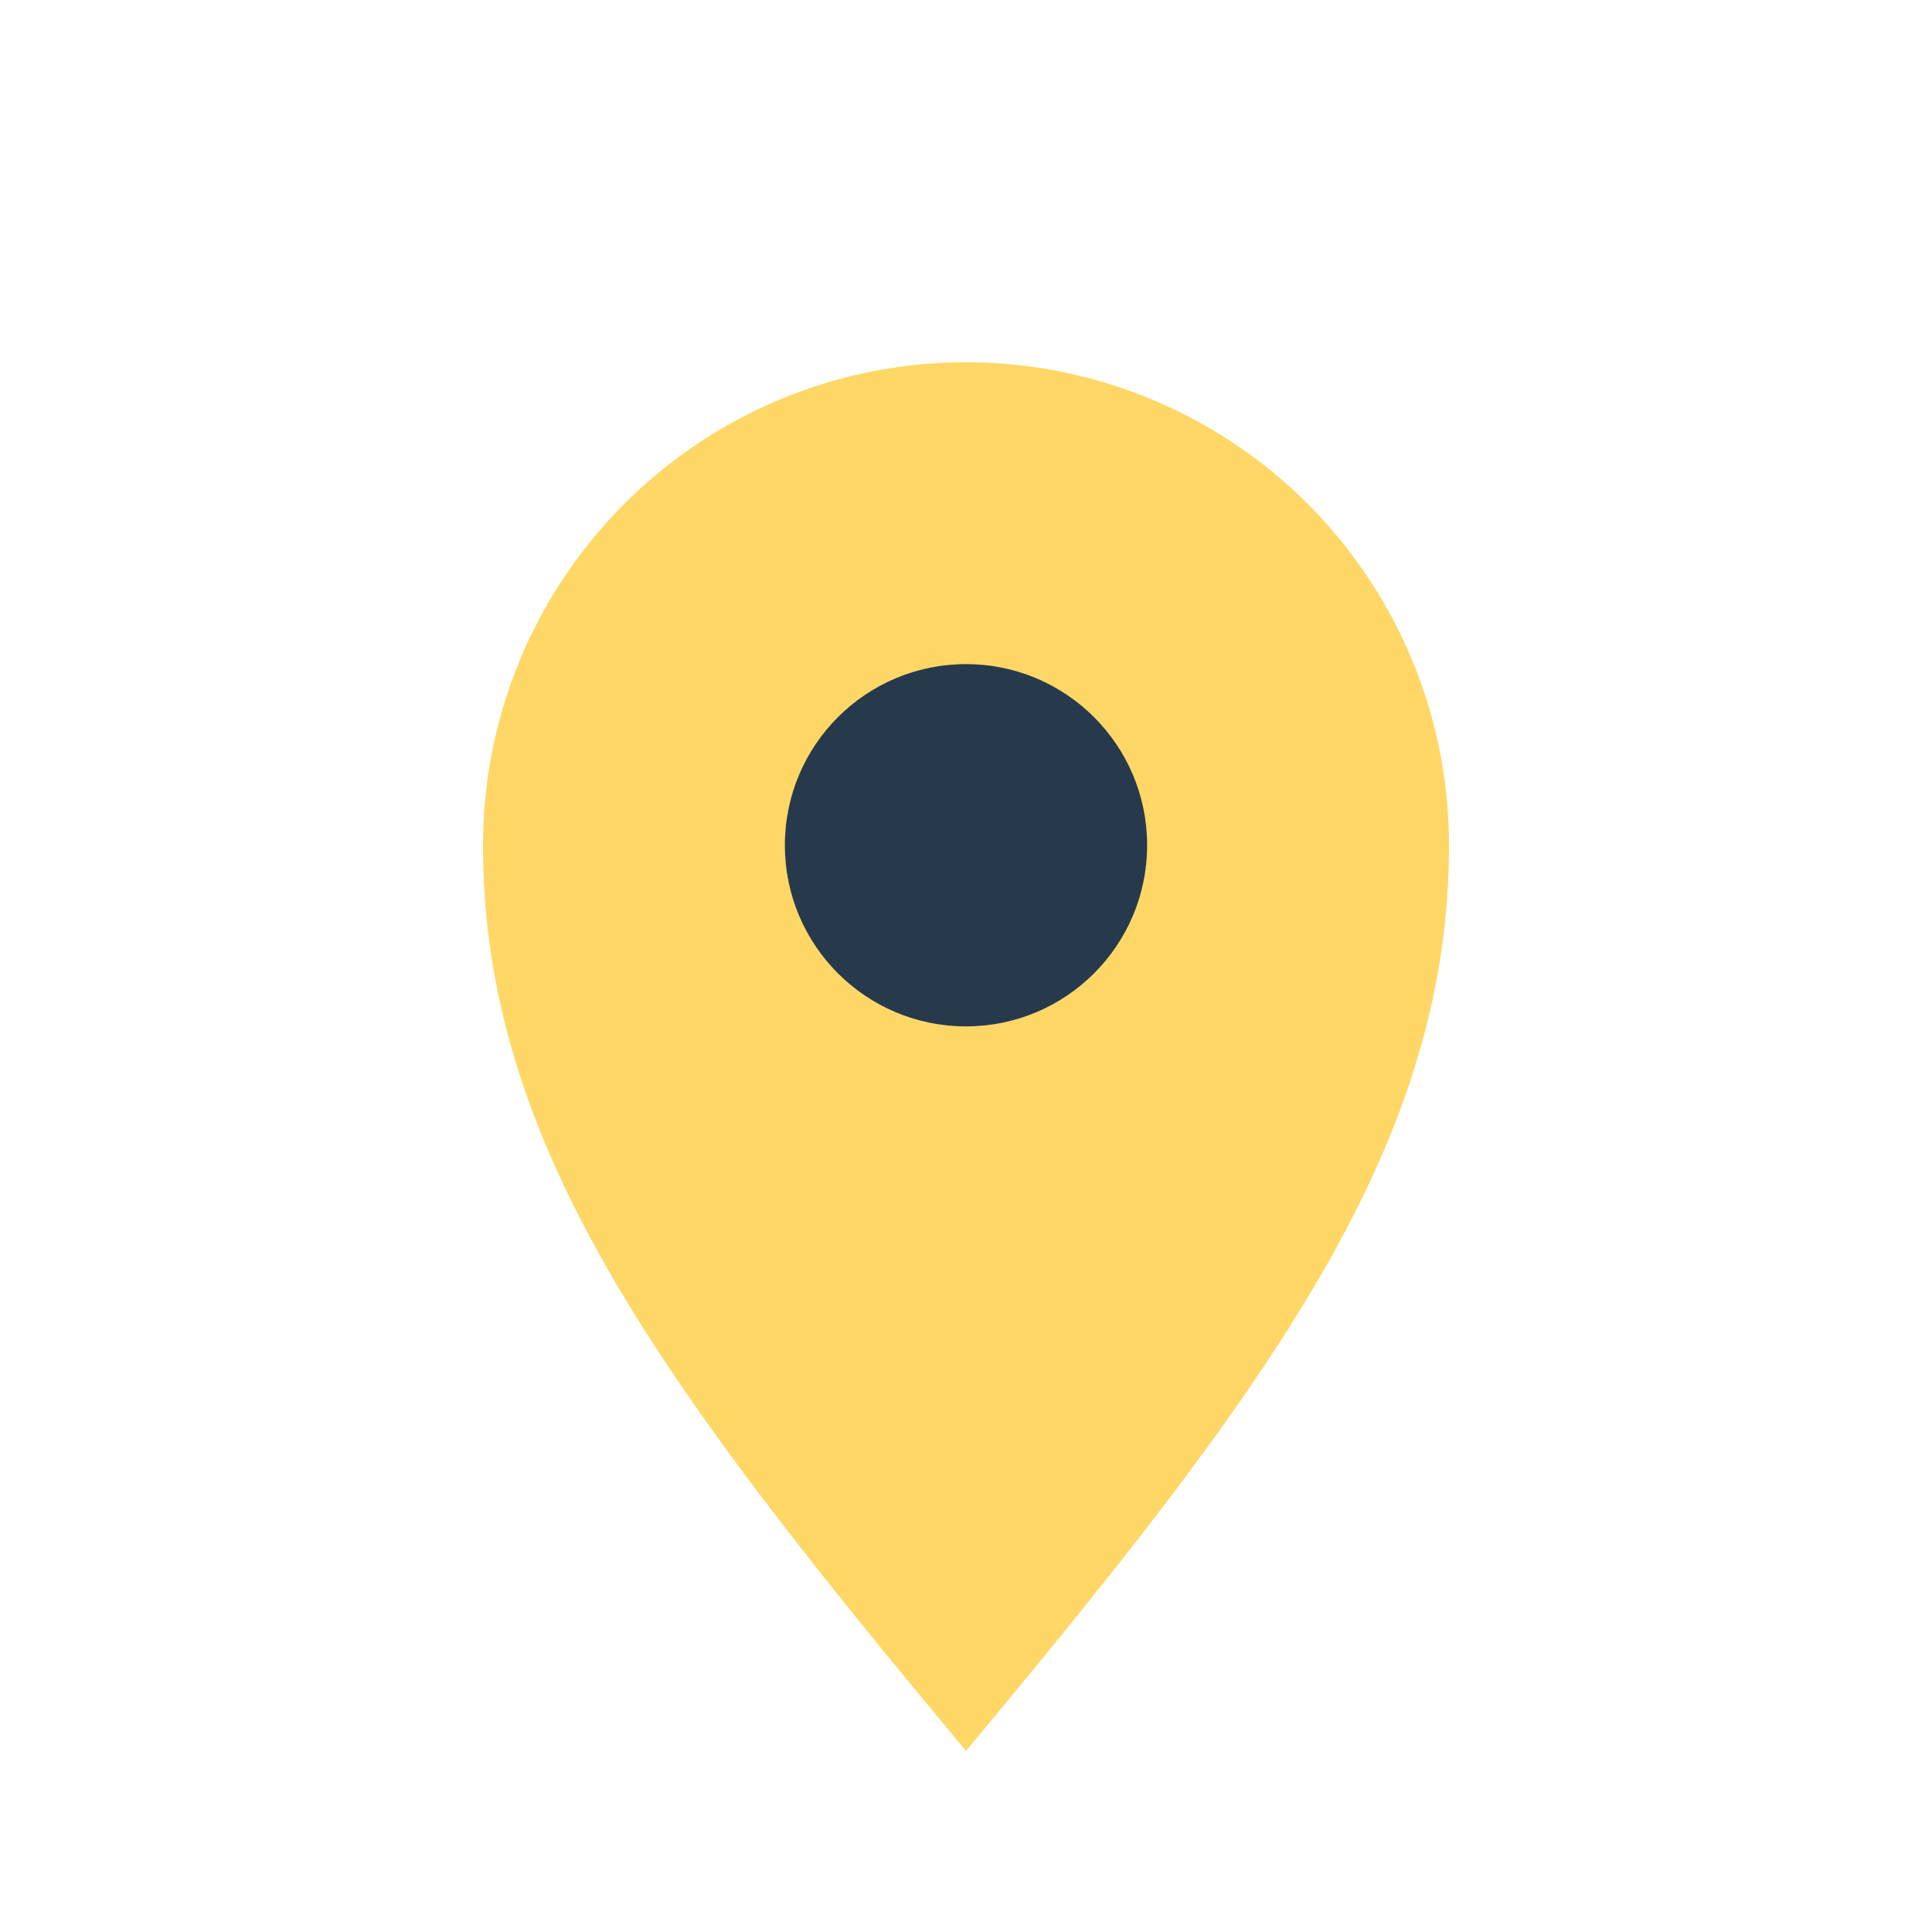
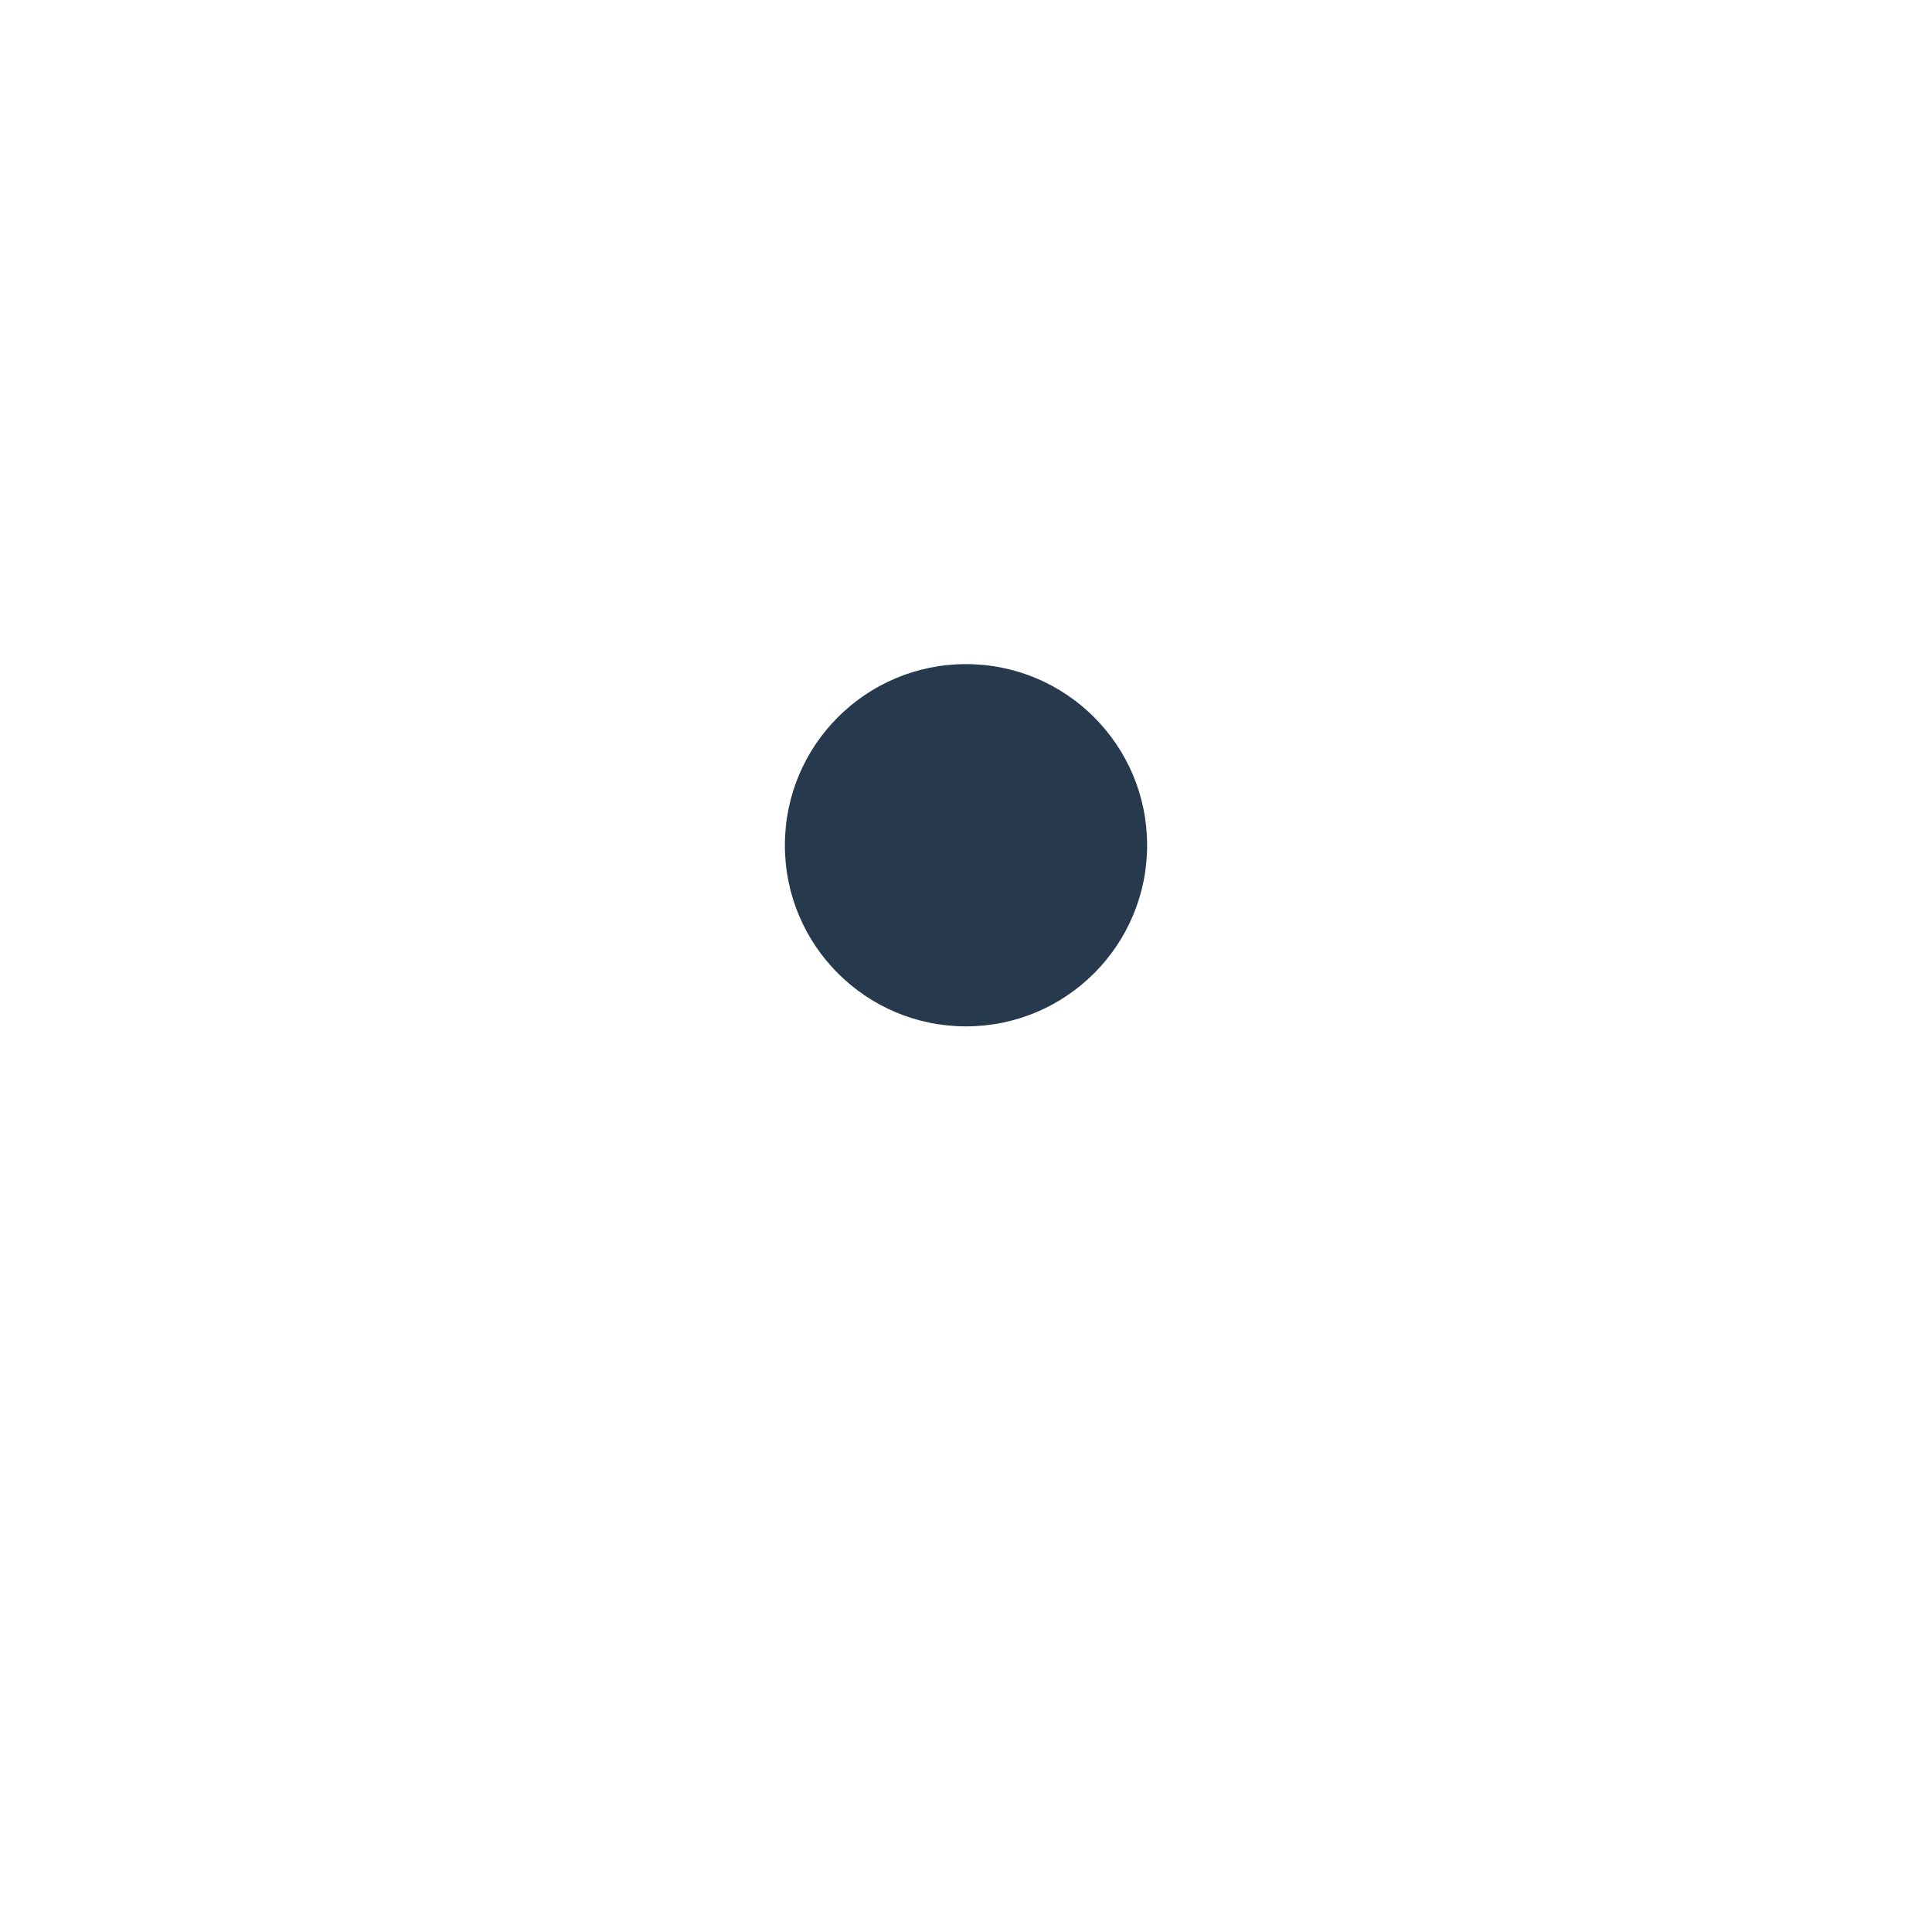
<svg xmlns="http://www.w3.org/2000/svg" width="32" height="32" viewBox="0 0 32 32">
-   <path d="M16 29C11 23 8 19 8 14a8 8 0 1116 0c0 5-3 9-8 15z" fill="#FFD766" />
  <circle cx="16" cy="14" r="3" fill="#27394D" />
</svg>